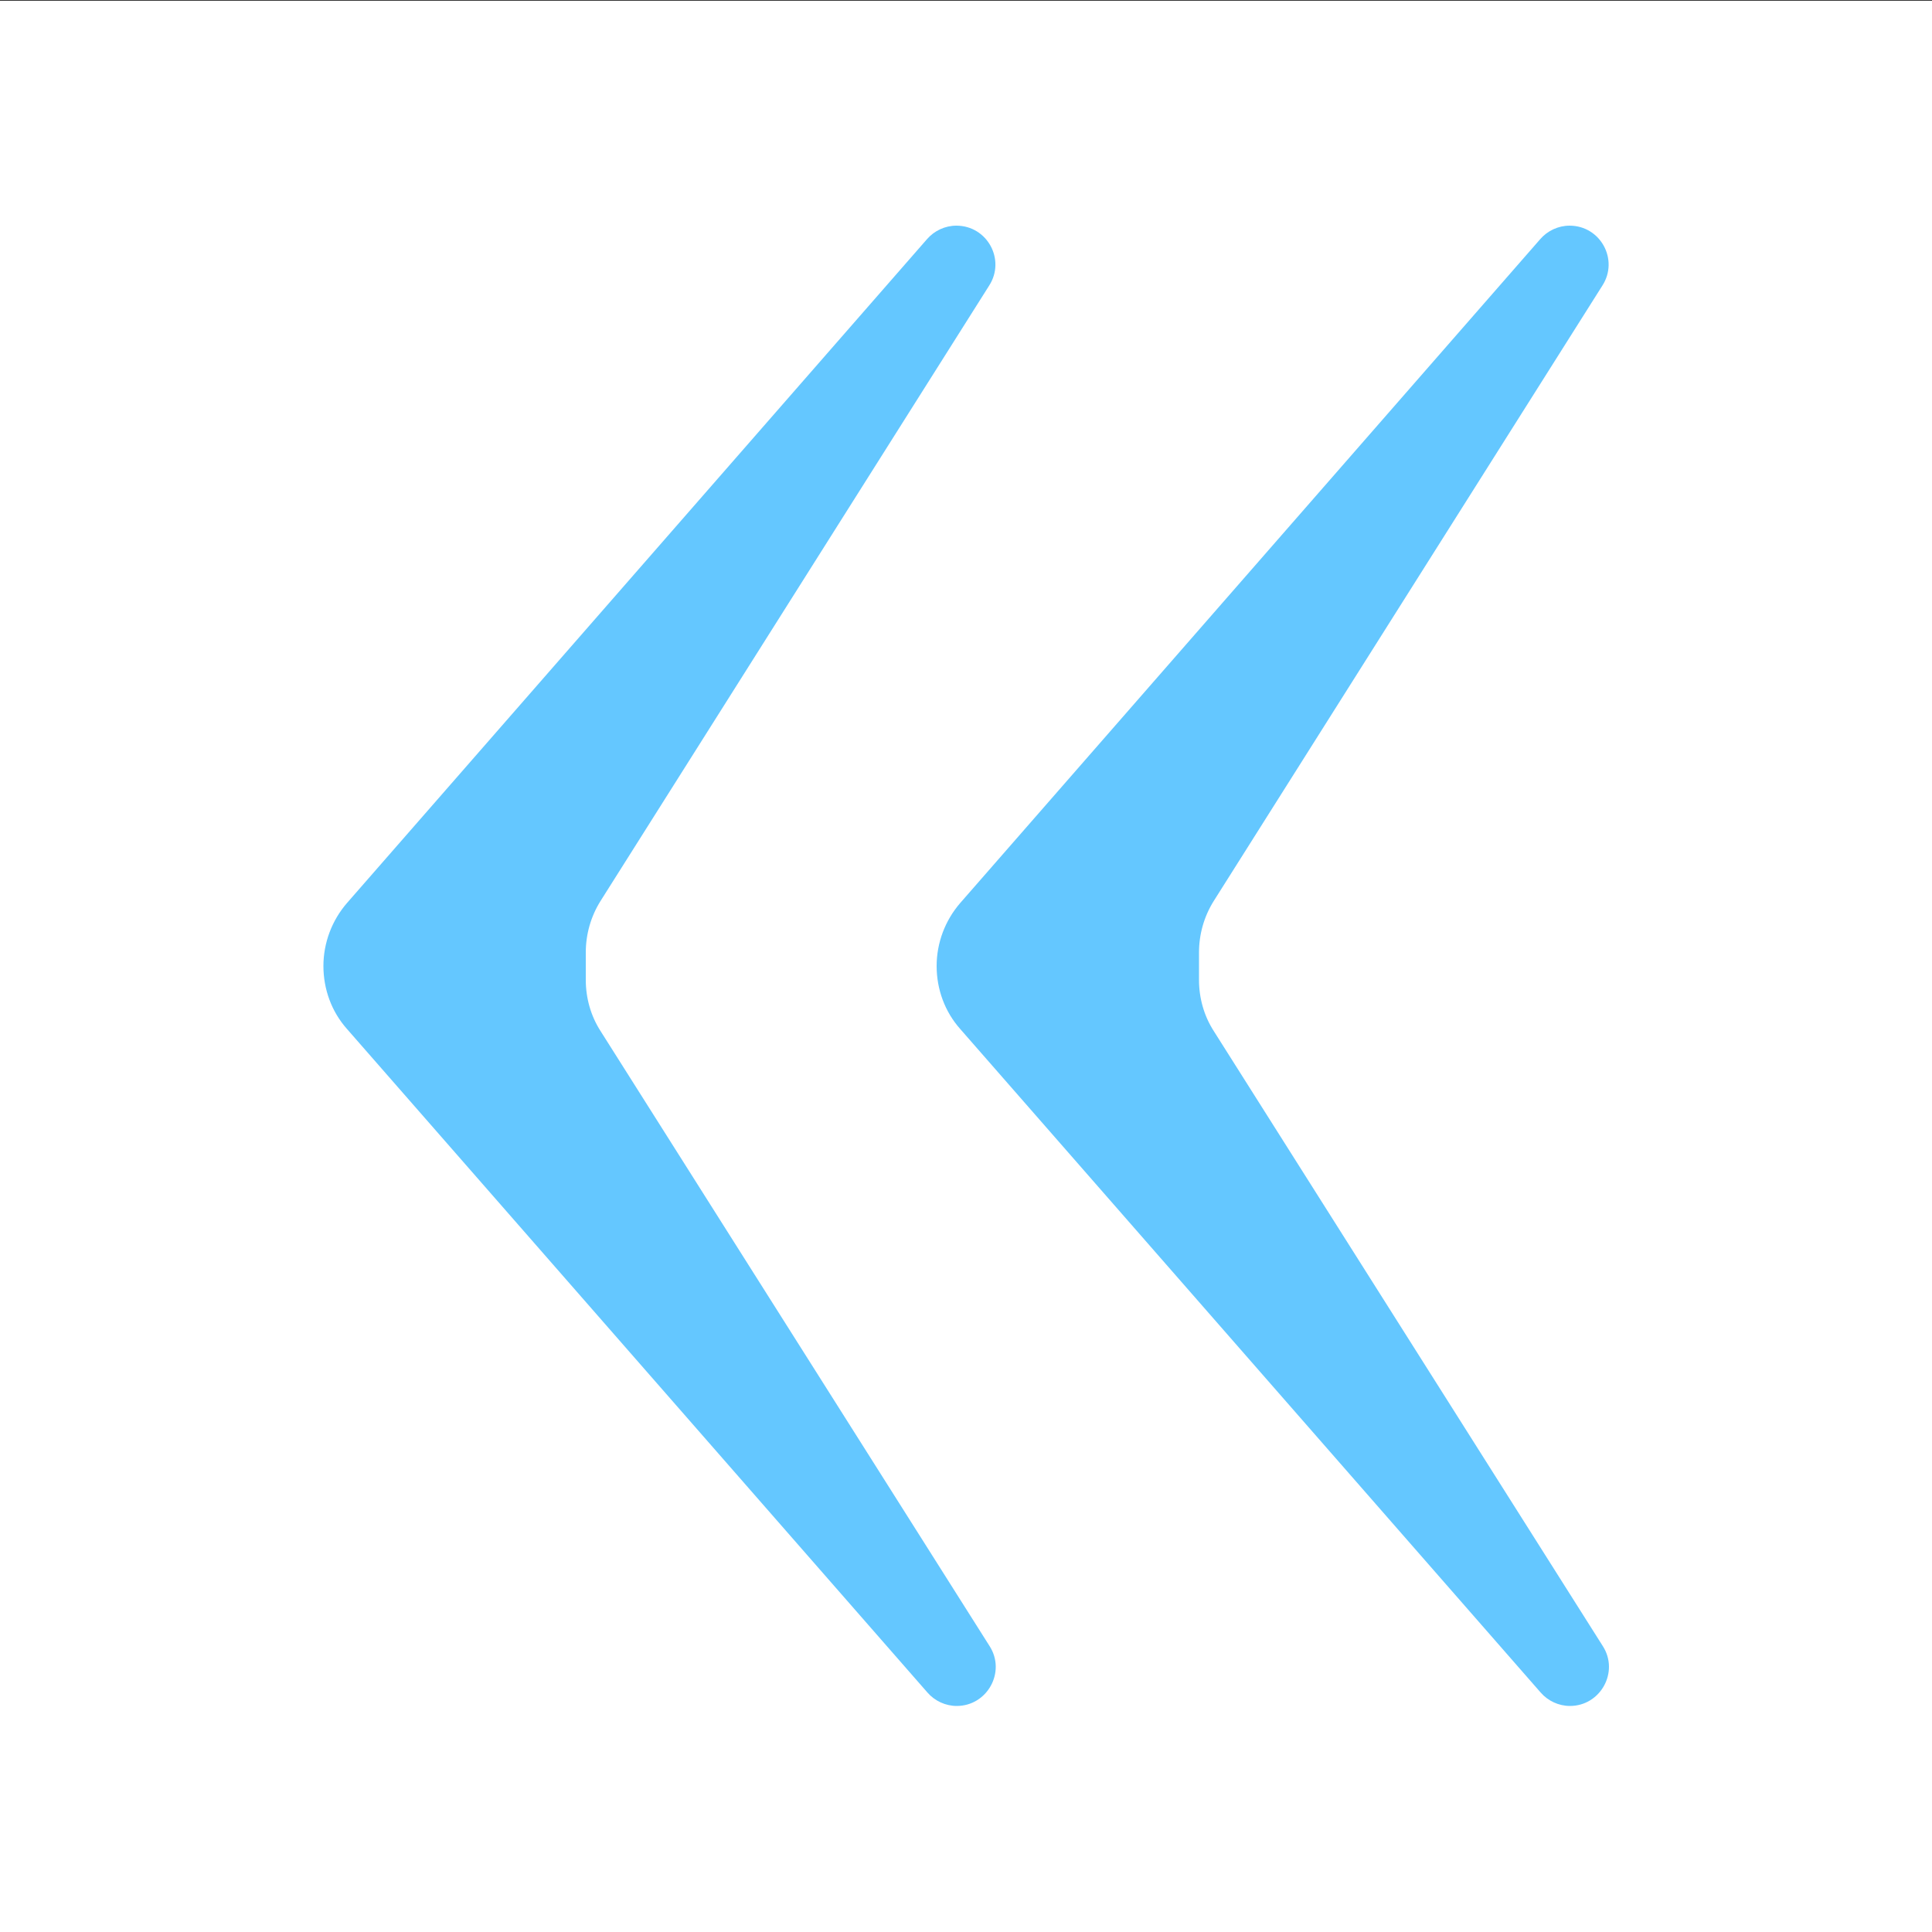
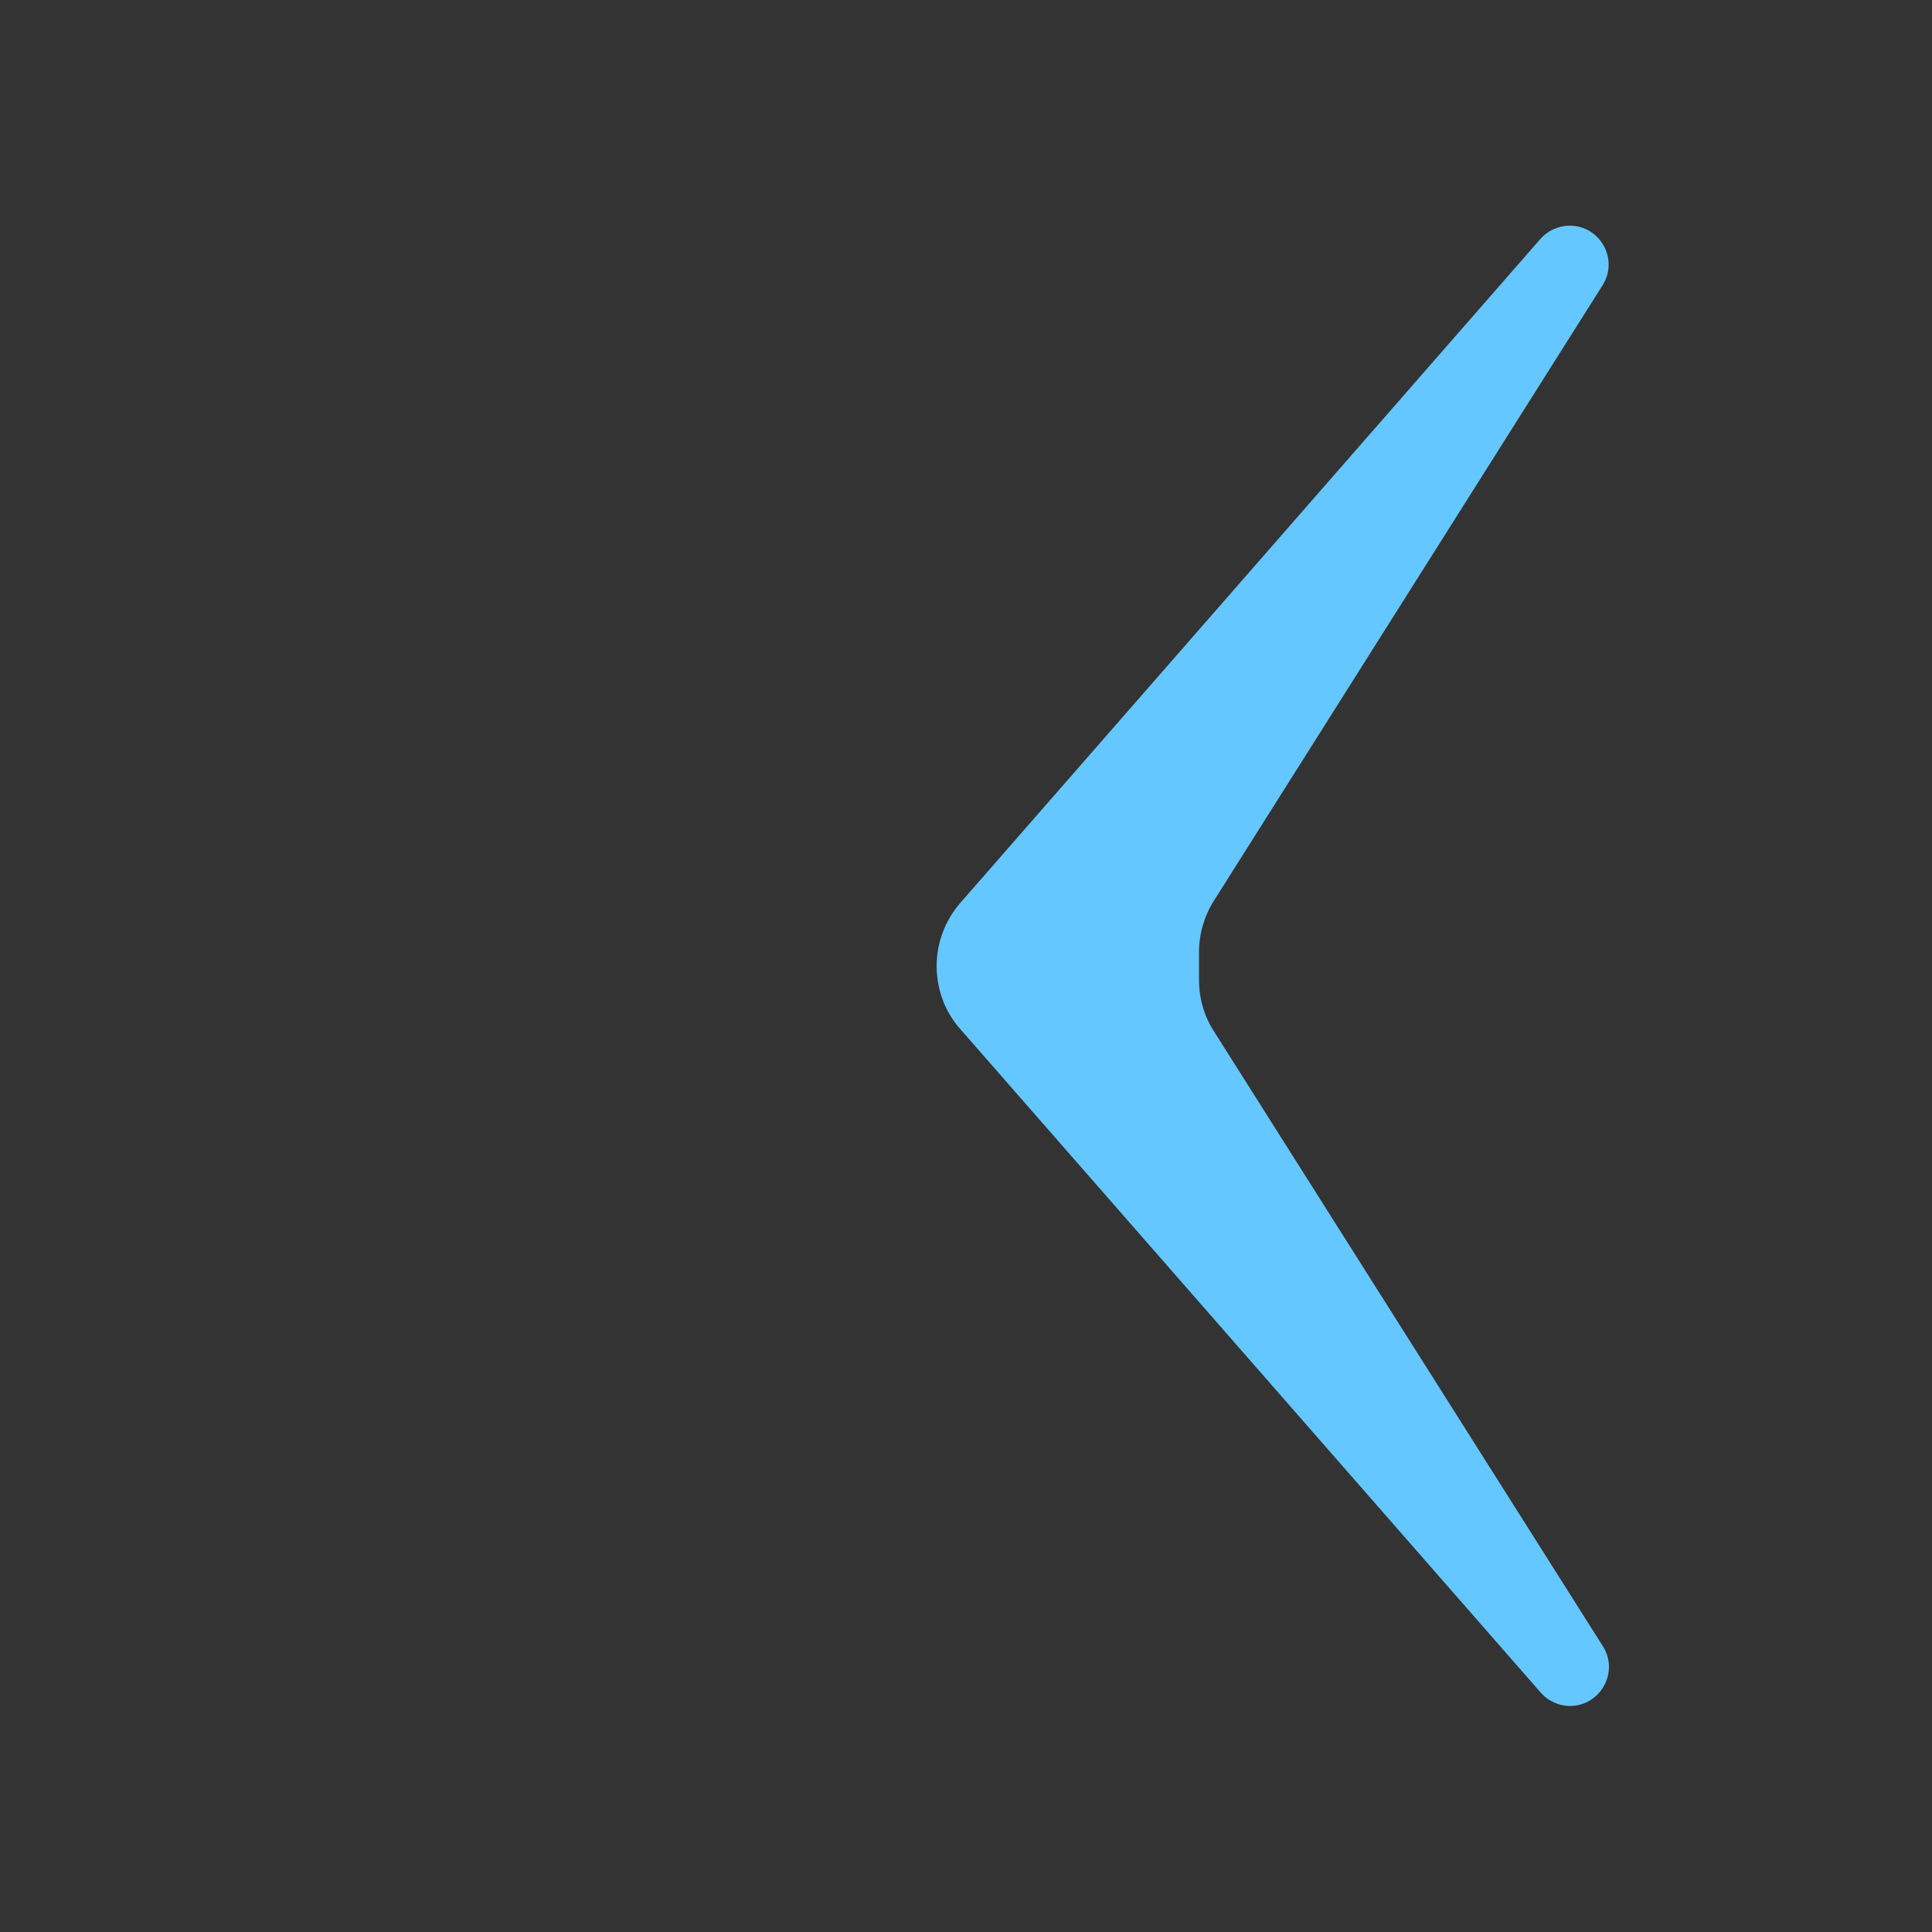
<svg xmlns="http://www.w3.org/2000/svg" id="Шар_1" x="0px" y="0px" viewBox="0 0 500 500" style="enable-background:new 0 0 500 500;" xml:space="preserve">
  <rect x="0" y="0" width="500" height="500" fill="#333333" stroke="none" />
  <style type="text/css"> .st0{fill:#FFFFFF;} .st1{fill:#64C7FF;} </style>
-   <rect x="0" y="0.2" class="st0" width="500" height="500" />
  <g>
-     <path class="st1" d="M155.4,266.8L256.1,426c4.3,6.7-0.6,15.5-8.5,15.5h0c-2.9,0-5.7-1.3-7.6-3.5L89.8,266.3 c-4-4.5-6.1-10.3-6.1-16.3v0c0-6,2.2-11.8,6.1-16.3L239.9,61.9c1.9-2.2,4.7-3.5,7.6-3.5h0c8,0,12.8,8.8,8.5,15.5L155.4,233.2 c-2.5,4-3.8,8.6-3.8,13.3v7.1C151.6,258.3,152.9,262.9,155.4,266.8z" />
-     <path class="st1" d="M314.1,266.8L414.8,426c4.3,6.7-0.6,15.5-8.5,15.5h0c-2.9,0-5.7-1.3-7.6-3.5L248.5,266.3 c-4-4.5-6.1-10.3-6.1-16.3v0c0-6,2.2-11.8,6.1-16.3L398.6,61.9c1.9-2.2,4.7-3.5,7.6-3.5h0c8,0,12.8,8.8,8.5,15.5L314.1,233.2 c-2.5,4-3.8,8.6-3.8,13.3v7.1C310.3,258.3,311.6,262.9,314.1,266.8z" />
+     <path class="st1" d="M314.1,266.8L414.8,426c4.3,6.7-0.6,15.5-8.5,15.5c-2.9,0-5.7-1.3-7.6-3.5L248.5,266.3 c-4-4.5-6.1-10.3-6.1-16.3v0c0-6,2.2-11.8,6.1-16.3L398.6,61.9c1.9-2.2,4.7-3.5,7.6-3.5h0c8,0,12.8,8.8,8.5,15.5L314.1,233.2 c-2.5,4-3.8,8.6-3.8,13.3v7.1C310.3,258.3,311.6,262.9,314.1,266.8z" />
  </g>
</svg>